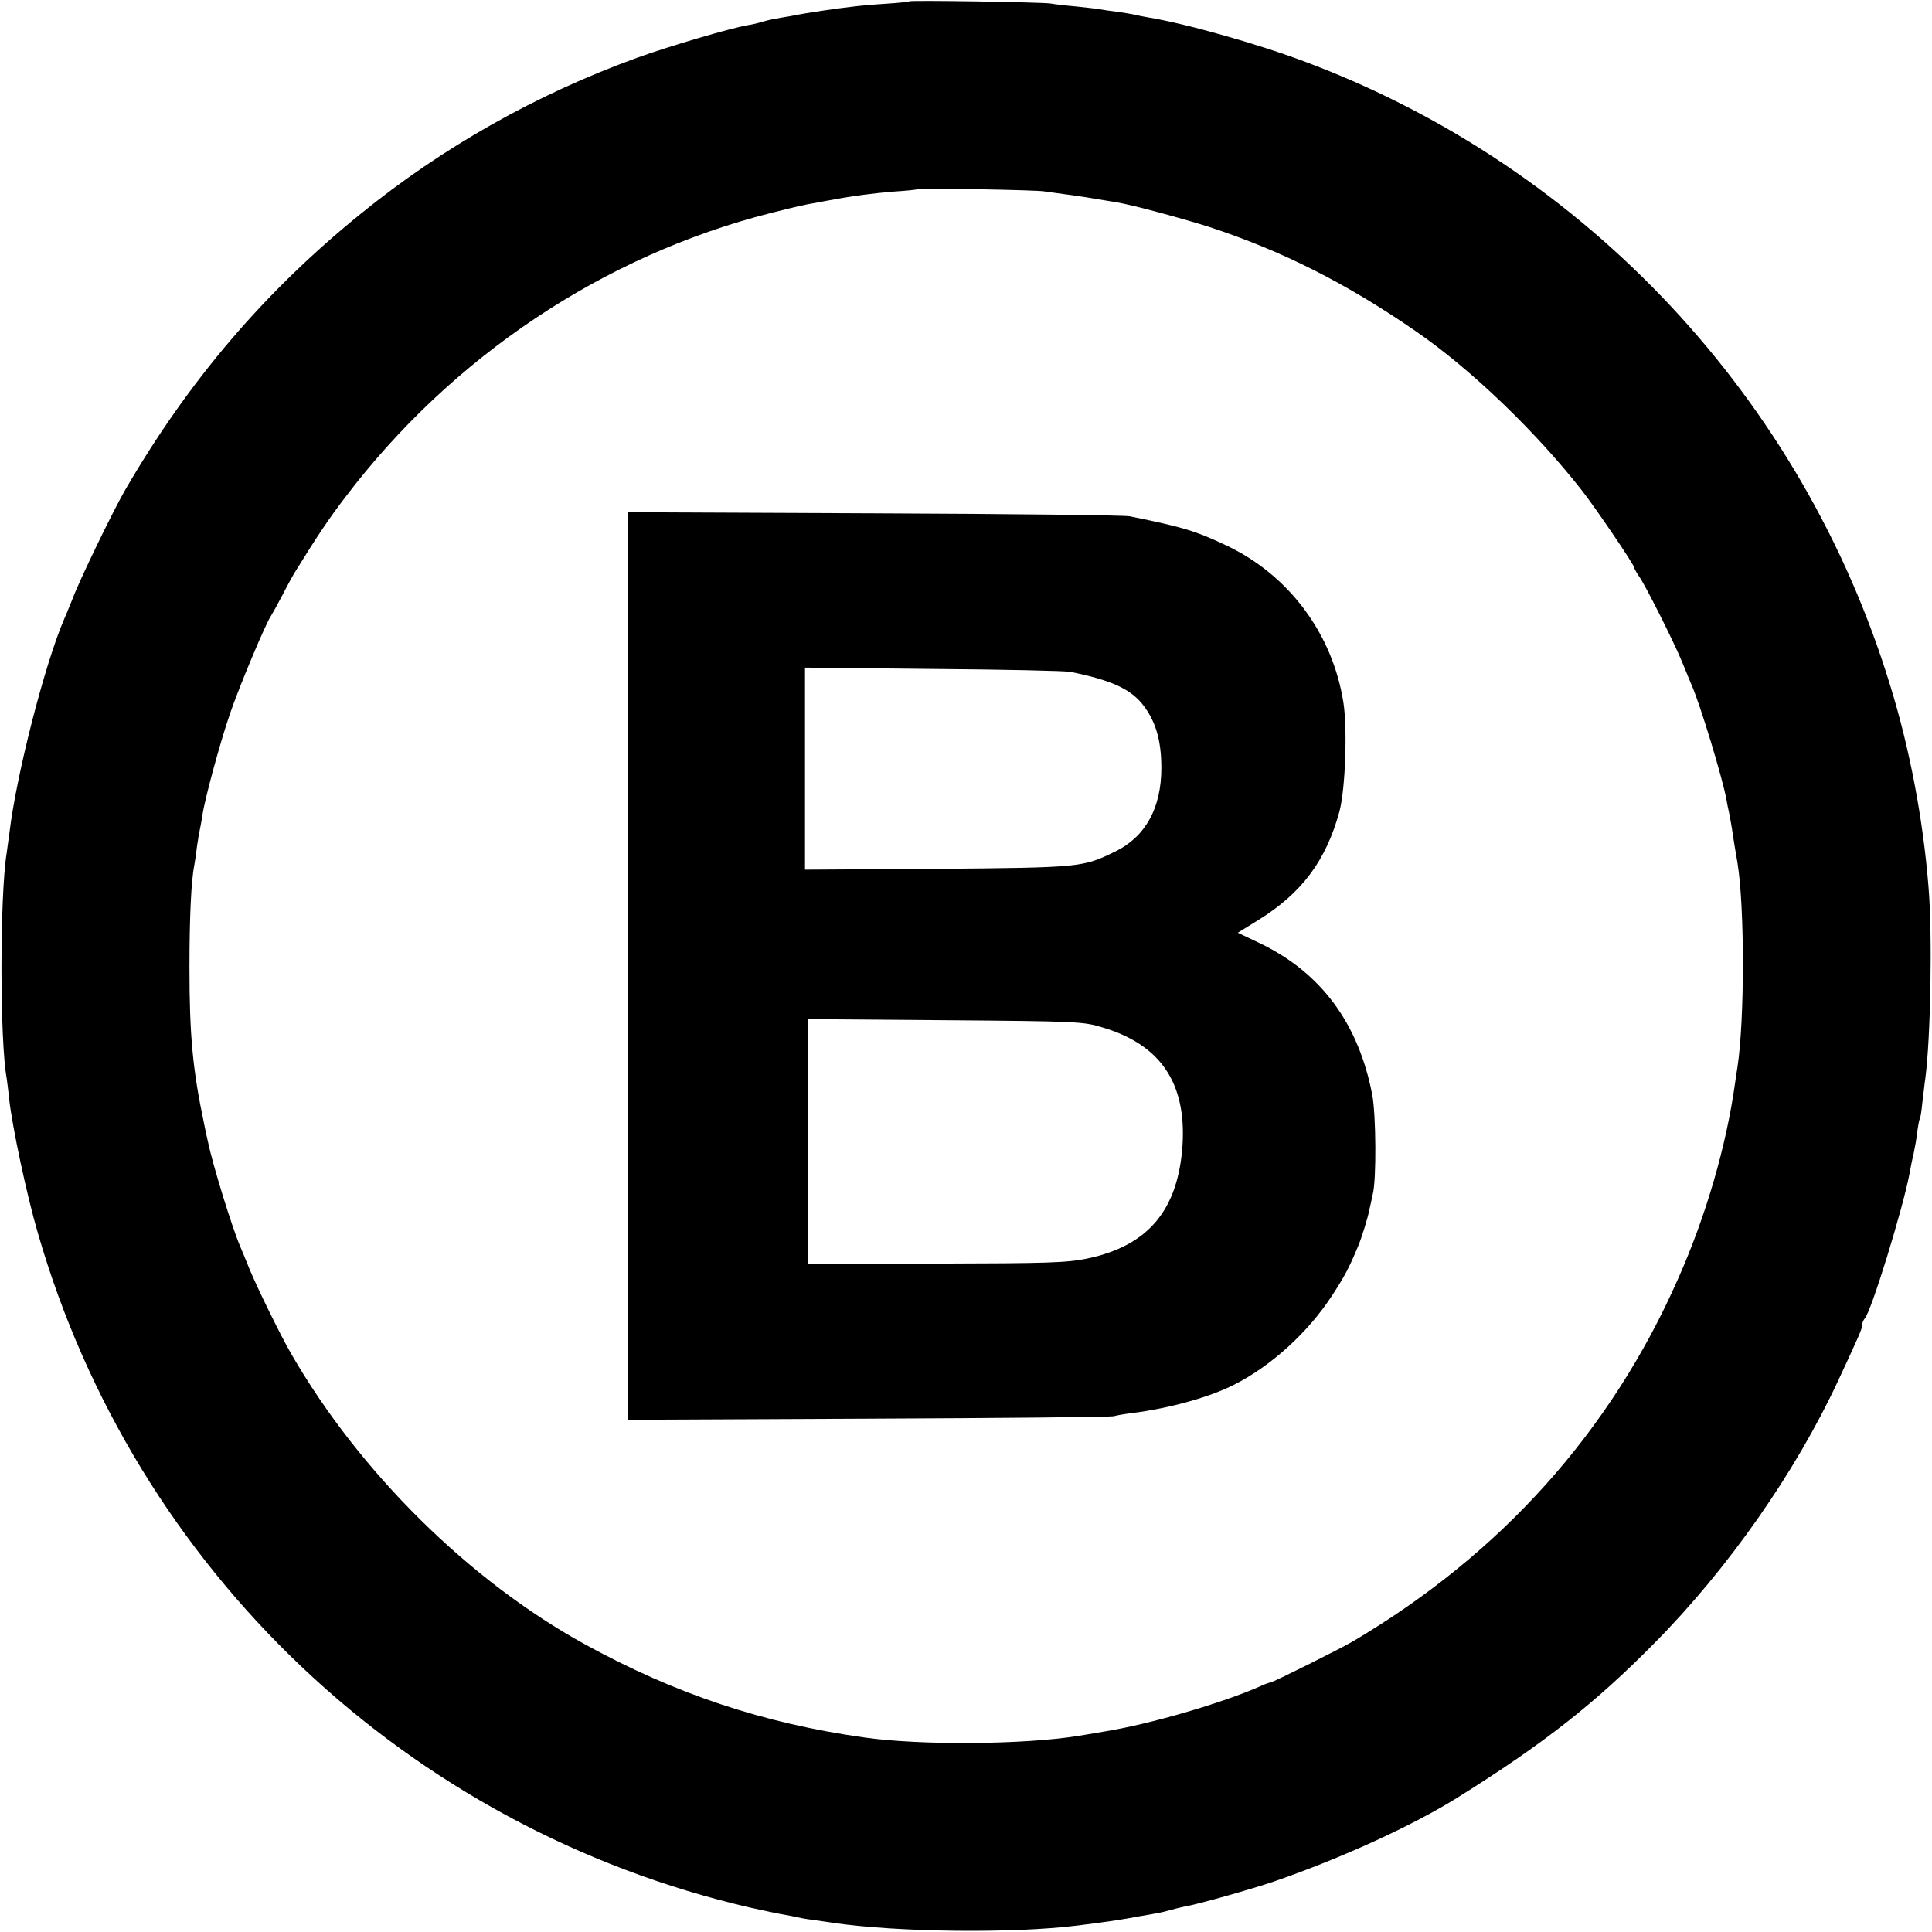
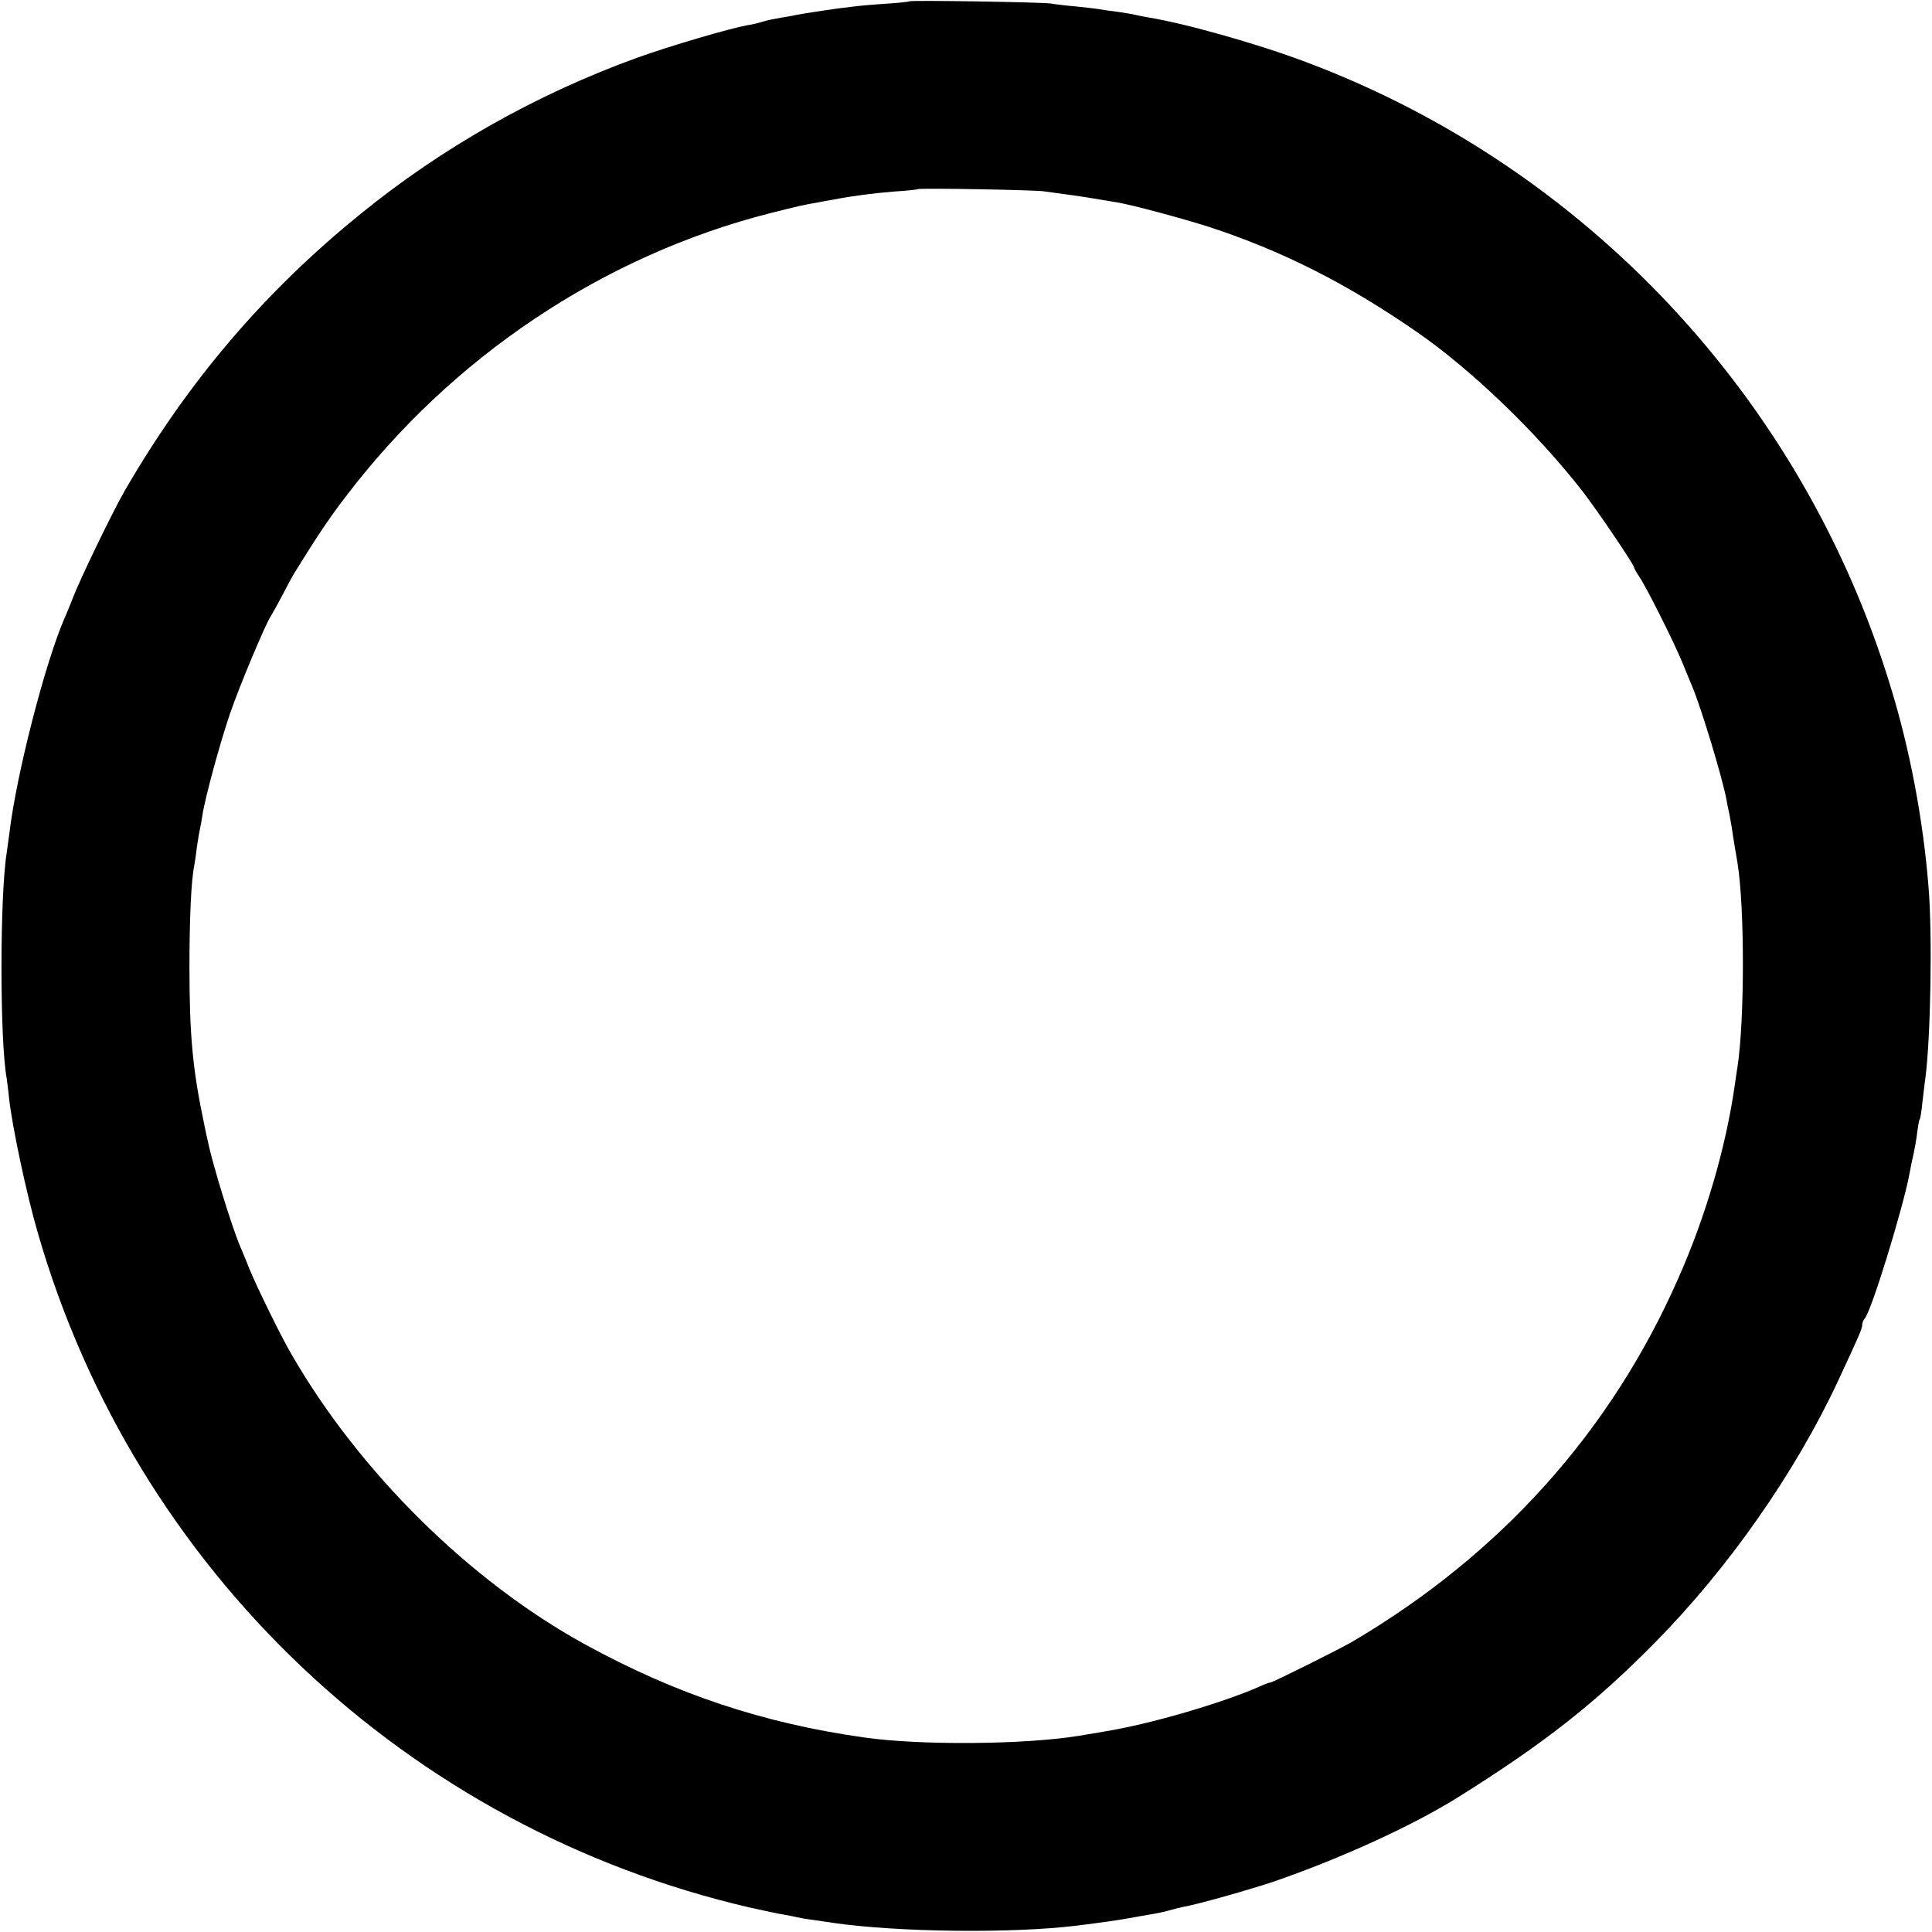
<svg xmlns="http://www.w3.org/2000/svg" version="1.0" width="720pt" height="720pt" viewBox="0 0 720 720" preserveAspectRatio="xMidYMid meet">
  <g transform="translate(0,720) scale(0.1,-0.1)" fill="#000000" stroke="none">
-     <path d="M3388 7195 c-2 -2 -41 -6 -88 -9 -47 -3 -103 -8 -124 -11 -58 -6 -173 -24 -211 -31 -11 -3 -36 -7 -55 -10 -19 -3 -48 -9 -65 -14 -16 -5 -43 -12 -60 -14 -66 -12 -288 -77 -410 -121 -376 -136 -726 -334 -1031 -582 -358 -290 -642 -623 -877 -1028 -47 -81 -172 -340 -196 -405 -8 -19 -21 -53 -31 -75 -72 -166 -179 -581 -205 -800 -4 -27 -8 -60 -10 -73 -26 -160 -26 -703 0 -841 1 -9 6 -43 9 -76 12 -106 65 -356 107 -500 363 -1258 1377 -2218 2654 -2514 50 -11 106 -23 125 -26 19 -3 42 -8 50 -10 8 -2 35 -7 60 -10 25 -4 59 -8 75 -11 243 -35 668 -40 910 -10 95 12 145 19 190 27 28 5 66 12 85 15 19 3 49 9 65 14 17 5 42 11 56 14 50 8 254 66 339 95 249 86 518 209 685 314 318 199 509 349 730 573 276 279 526 637 685 978 81 174 90 195 90 209 0 7 4 17 9 23 24 24 142 408 167 539 3 17 9 49 15 73 5 24 12 61 14 84 3 22 7 44 9 47 3 3 7 31 10 61 4 30 8 71 11 90 20 150 27 537 12 715 -20 251 -70 515 -142 748 -326 1070 -1133 1933 -2176 2325 -179 68 -453 145 -589 167 -19 3 -42 8 -50 10 -8 2 -37 7 -65 11 -27 3 -59 8 -70 10 -10 2 -49 6 -85 10 -36 3 -78 8 -95 11 -34 5 -522 13 -527 8z m502 -708 c14 -2 50 -7 80 -11 48 -6 103 -15 192 -30 60 -10 244 -60 342 -91 272 -89 513 -210 776 -392 204 -141 446 -374 617 -593 55 -71 193 -275 193 -285 0 -4 9 -19 19 -34 24 -34 131 -247 161 -321 12 -30 28 -68 35 -85 32 -73 115 -347 129 -425 2 -14 7 -36 10 -50 3 -14 7 -38 10 -55 2 -16 7 -46 10 -65 3 -19 8 -48 11 -65 27 -166 27 -584 0 -762 -3 -18 -7 -45 -9 -60 -33 -236 -109 -496 -212 -728 -251 -570 -661 -1027 -1214 -1353 -46 -27 -297 -152 -305 -152 -4 0 -21 -6 -38 -14 -142 -63 -413 -142 -582 -169 -16 -3 -59 -10 -95 -16 -203 -33 -591 -36 -800 -6 -376 53 -703 162 -1040 347 -430 236 -841 642 -1095 1083 -39 67 -127 247 -155 315 -12 30 -28 69 -35 85 -30 70 -103 306 -120 390 -3 11 -9 40 -14 65 -43 203 -55 332 -55 585 0 178 6 321 18 380 2 11 7 43 10 70 4 28 9 57 11 65 2 8 6 31 9 50 9 63 66 272 103 380 33 98 136 343 153 365 4 6 24 42 44 80 20 39 42 79 49 89 77 125 126 198 183 272 397 524 963 902 1586 1060 104 26 115 29 178 40 19 4 44 8 55 10 73 14 151 24 225 30 47 3 87 7 89 9 5 5 440 -3 471 -8z" />
-     <path d="M2340 3600 l0 -1691 893 4 c490 2 903 6 917 9 14 4 45 9 70 12 140 18 288 59 380 106 138 70 274 194 363 330 49 75 65 106 98 185 13 31 37 107 43 140 4 17 9 41 12 55 14 55 12 296 -2 370 -51 265 -189 453 -415 563 l-86 41 76 47 c163 101 253 222 303 406 22 85 30 310 14 408 -41 254 -202 470 -431 580 -120 57 -164 70 -365 111 -19 4 -448 9 -952 11 l-918 4 0 -1691z m1650 1096 c147 -30 217 -61 264 -116 51 -62 74 -135 74 -242 0 -149 -59 -256 -171 -311 -123 -60 -128 -60 -664 -65 l-493 -3 0 376 0 377 478 -5 c262 -2 493 -7 512 -11z m119 -1325 c216 -64 312 -207 298 -437 -16 -243 -127 -376 -354 -424 -78 -16 -144 -18 -565 -19 l-478 -1 0 456 0 456 513 -4 c493 -4 515 -5 586 -27z" />
+     <path d="M3388 7195 c-2 -2 -41 -6 -88 -9 -47 -3 -103 -8 -124 -11 -58 -6 -173 -24 -211 -31 -11 -3 -36 -7 -55 -10 -19 -3 -48 -9 -65 -14 -16 -5 -43 -12 -60 -14 -66 -12 -288 -77 -410 -121 -376 -136 -726 -334 -1031 -582 -358 -290 -642 -623 -877 -1028 -47 -81 -172 -340 -196 -405 -8 -19 -21 -53 -31 -75 -72 -166 -179 -581 -205 -800 -4 -27 -8 -60 -10 -73 -26 -160 -26 -703 0 -841 1 -9 6 -43 9 -76 12 -106 65 -356 107 -500 363 -1258 1377 -2218 2654 -2514 50 -11 106 -23 125 -26 19 -3 42 -8 50 -10 8 -2 35 -7 60 -10 25 -4 59 -8 75 -11 243 -35 668 -40 910 -10 95 12 145 19 190 27 28 5 66 12 85 15 19 3 49 9 65 14 17 5 42 11 56 14 50 8 254 66 339 95 249 86 518 209 685 314 318 199 509 349 730 573 276 279 526 637 685 978 81 174 90 195 90 209 0 7 4 17 9 23 24 24 142 408 167 539 3 17 9 49 15 73 5 24 12 61 14 84 3 22 7 44 9 47 3 3 7 31 10 61 4 30 8 71 11 90 20 150 27 537 12 715 -20 251 -70 515 -142 748 -326 1070 -1133 1933 -2176 2325 -179 68 -453 145 -589 167 -19 3 -42 8 -50 10 -8 2 -37 7 -65 11 -27 3 -59 8 -70 10 -10 2 -49 6 -85 10 -36 3 -78 8 -95 11 -34 5 -522 13 -527 8z m502 -708 c14 -2 50 -7 80 -11 48 -6 103 -15 192 -30 60 -10 244 -60 342 -91 272 -89 513 -210 776 -392 204 -141 446 -374 617 -593 55 -71 193 -275 193 -285 0 -4 9 -19 19 -34 24 -34 131 -247 161 -321 12 -30 28 -68 35 -85 32 -73 115 -347 129 -425 2 -14 7 -36 10 -50 3 -14 7 -38 10 -55 2 -16 7 -46 10 -65 3 -19 8 -48 11 -65 27 -166 27 -584 0 -762 -3 -18 -7 -45 -9 -60 -33 -236 -109 -496 -212 -728 -251 -570 -661 -1027 -1214 -1353 -46 -27 -297 -152 -305 -152 -4 0 -21 -6 -38 -14 -142 -63 -413 -142 -582 -169 -16 -3 -59 -10 -95 -16 -203 -33 -591 -36 -800 -6 -376 53 -703 162 -1040 347 -430 236 -841 642 -1095 1083 -39 67 -127 247 -155 315 -12 30 -28 69 -35 85 -30 70 -103 306 -120 390 -3 11 -9 40 -14 65 -43 203 -55 332 -55 585 0 178 6 321 18 380 2 11 7 43 10 70 4 28 9 57 11 65 2 8 6 31 9 50 9 63 66 272 103 380 33 98 136 343 153 365 4 6 24 42 44 80 20 39 42 79 49 89 77 125 126 198 183 272 397 524 963 902 1586 1060 104 26 115 29 178 40 19 4 44 8 55 10 73 14 151 24 225 30 47 3 87 7 89 9 5 5 440 -3 471 -8" />
  </g>
</svg>